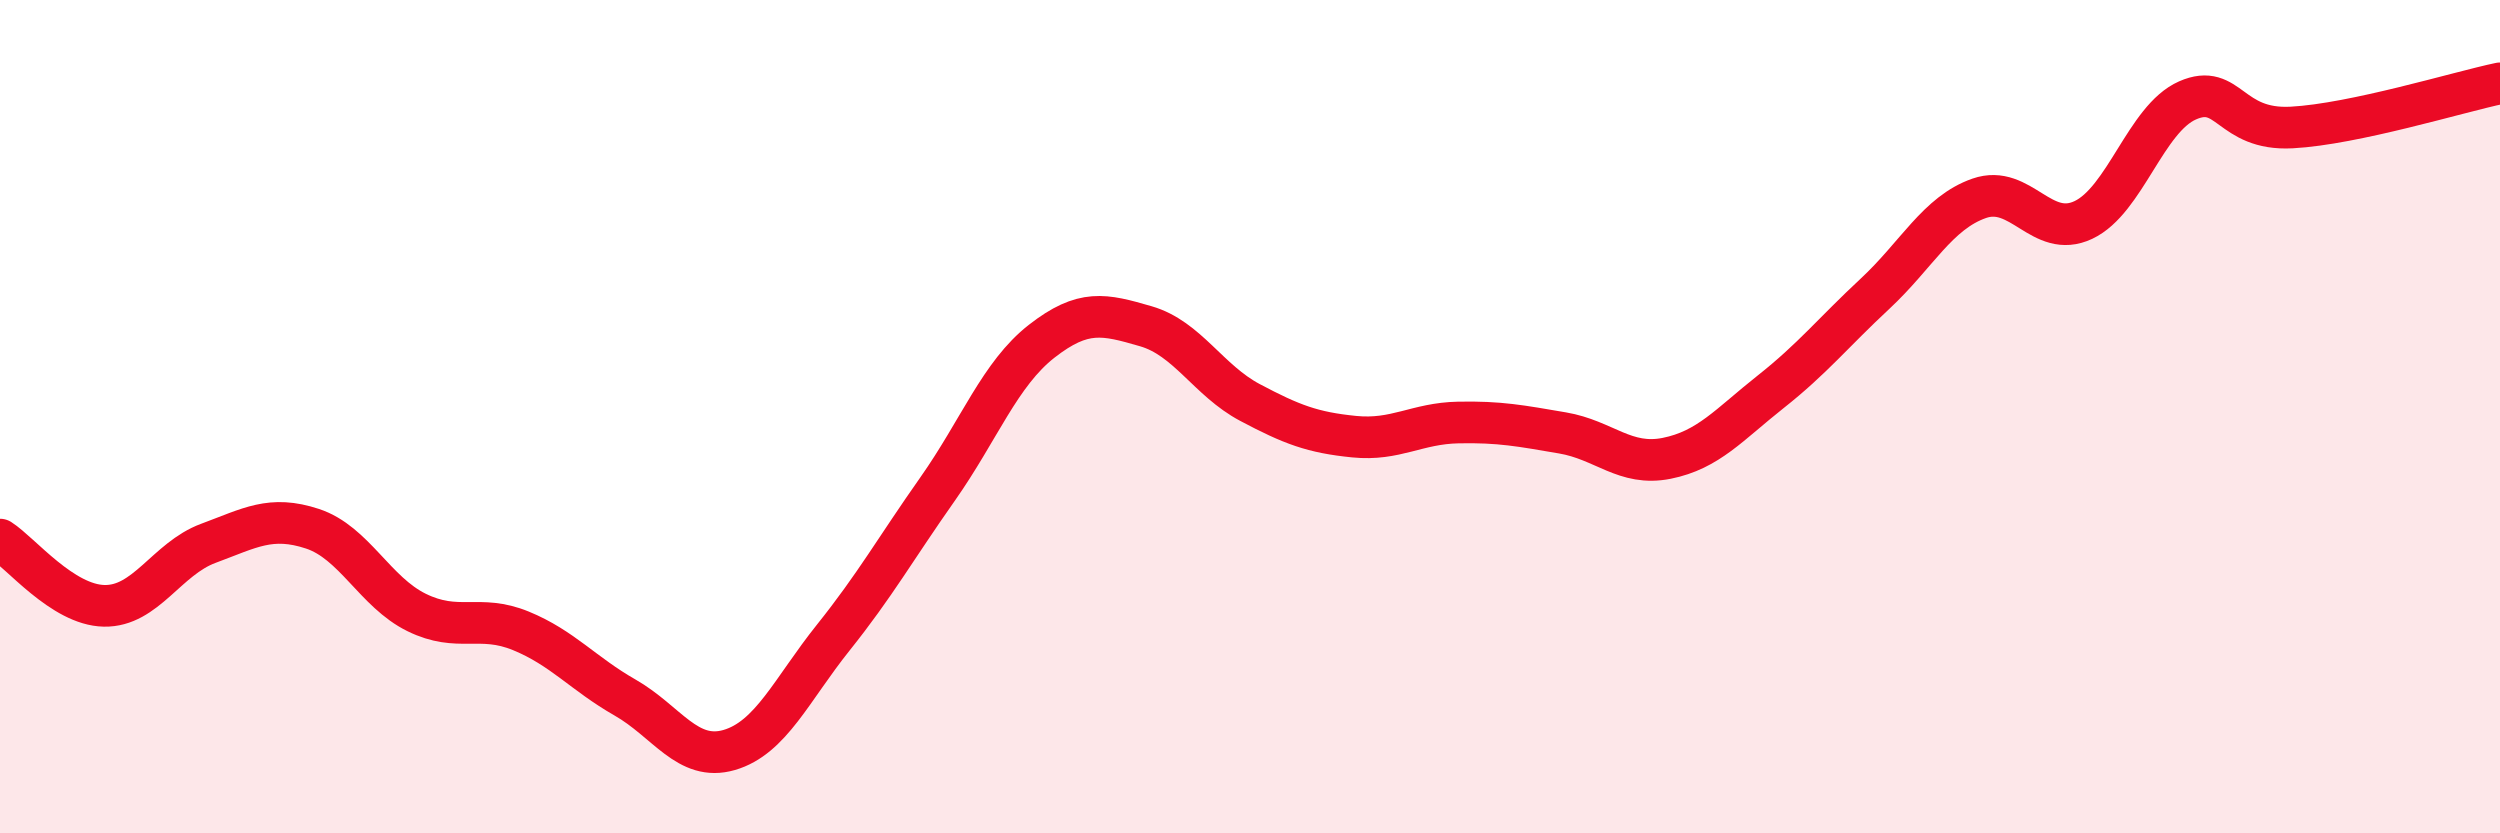
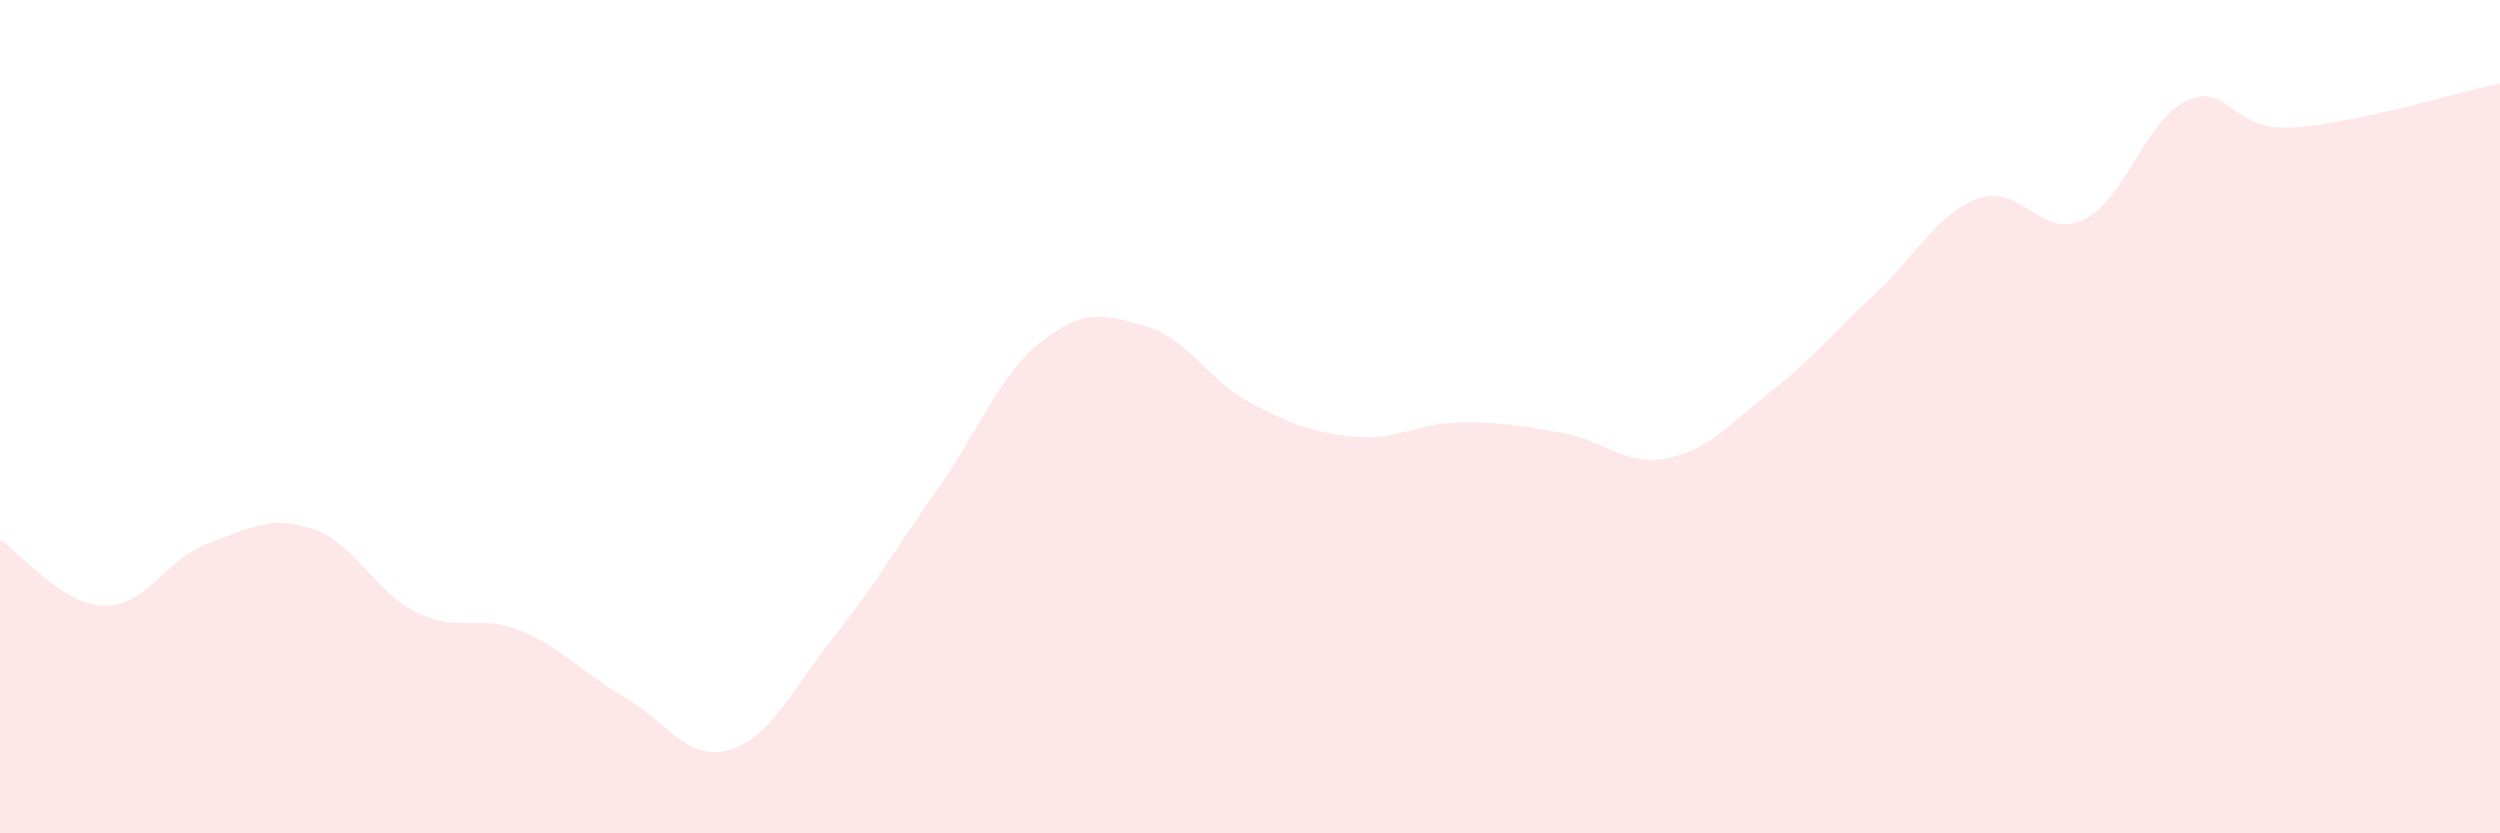
<svg xmlns="http://www.w3.org/2000/svg" width="60" height="20" viewBox="0 0 60 20">
  <path d="M 0,12.95 C 0.5,13.27 1.5,14.52 2.5,14.54 C 3.5,14.56 4,13.41 5,13.04 C 6,12.67 6.5,12.36 7.5,12.69 C 8.5,13.02 9,14.21 10,14.7 C 11,15.19 11.5,14.73 12.5,15.14 C 13.5,15.55 14,16.17 15,16.74 C 16,17.31 16.5,18.29 17.5,18 C 18.5,17.71 19,16.55 20,15.3 C 21,14.05 21.5,13.16 22.5,11.74 C 23.5,10.32 24,8.97 25,8.19 C 26,7.41 26.5,7.54 27.5,7.83 C 28.5,8.12 29,9.13 30,9.66 C 31,10.19 31.5,10.38 32.5,10.48 C 33.5,10.58 34,10.16 35,10.14 C 36,10.12 36.5,10.22 37.5,10.39 C 38.5,10.56 39,11.2 40,11 C 41,10.8 41.5,10.19 42.5,9.4 C 43.5,8.61 44,7.98 45,7.05 C 46,6.12 46.5,5.11 47.5,4.76 C 48.5,4.41 49,5.75 50,5.28 C 51,4.81 51.5,2.85 52.5,2.41 C 53.5,1.97 53.5,3.14 55,3.06 C 56.5,2.98 59,2.21 60,2L60 20L0 20Z" fill="#EB0A25" opacity="0.1" stroke-linecap="round" stroke-linejoin="round" />
-   <path d="M 0,12.95 C 0.5,13.27 1.5,14.52 2.5,14.54 C 3.5,14.56 4,13.41 5,13.04 C 6,12.67 6.5,12.36 7.5,12.69 C 8.5,13.02 9,14.21 10,14.7 C 11,15.19 11.5,14.73 12.5,15.14 C 13.5,15.55 14,16.17 15,16.74 C 16,17.31 16.5,18.29 17.5,18 C 18.5,17.71 19,16.55 20,15.3 C 21,14.05 21.5,13.16 22.5,11.74 C 23.5,10.32 24,8.97 25,8.19 C 26,7.41 26.5,7.54 27.5,7.83 C 28.5,8.12 29,9.13 30,9.66 C 31,10.19 31.5,10.38 32.5,10.48 C 33.5,10.58 34,10.16 35,10.14 C 36,10.12 36.5,10.22 37.5,10.39 C 38.5,10.56 39,11.2 40,11 C 41,10.8 41.5,10.19 42.5,9.4 C 43.5,8.61 44,7.98 45,7.05 C 46,6.12 46.5,5.11 47.5,4.76 C 48.5,4.41 49,5.75 50,5.28 C 51,4.81 51.5,2.85 52.5,2.41 C 53.5,1.97 53.5,3.14 55,3.06 C 56.5,2.98 59,2.21 60,2" stroke="#EB0A25" stroke-width="1" fill="none" stroke-linecap="round" stroke-linejoin="round" />
</svg>